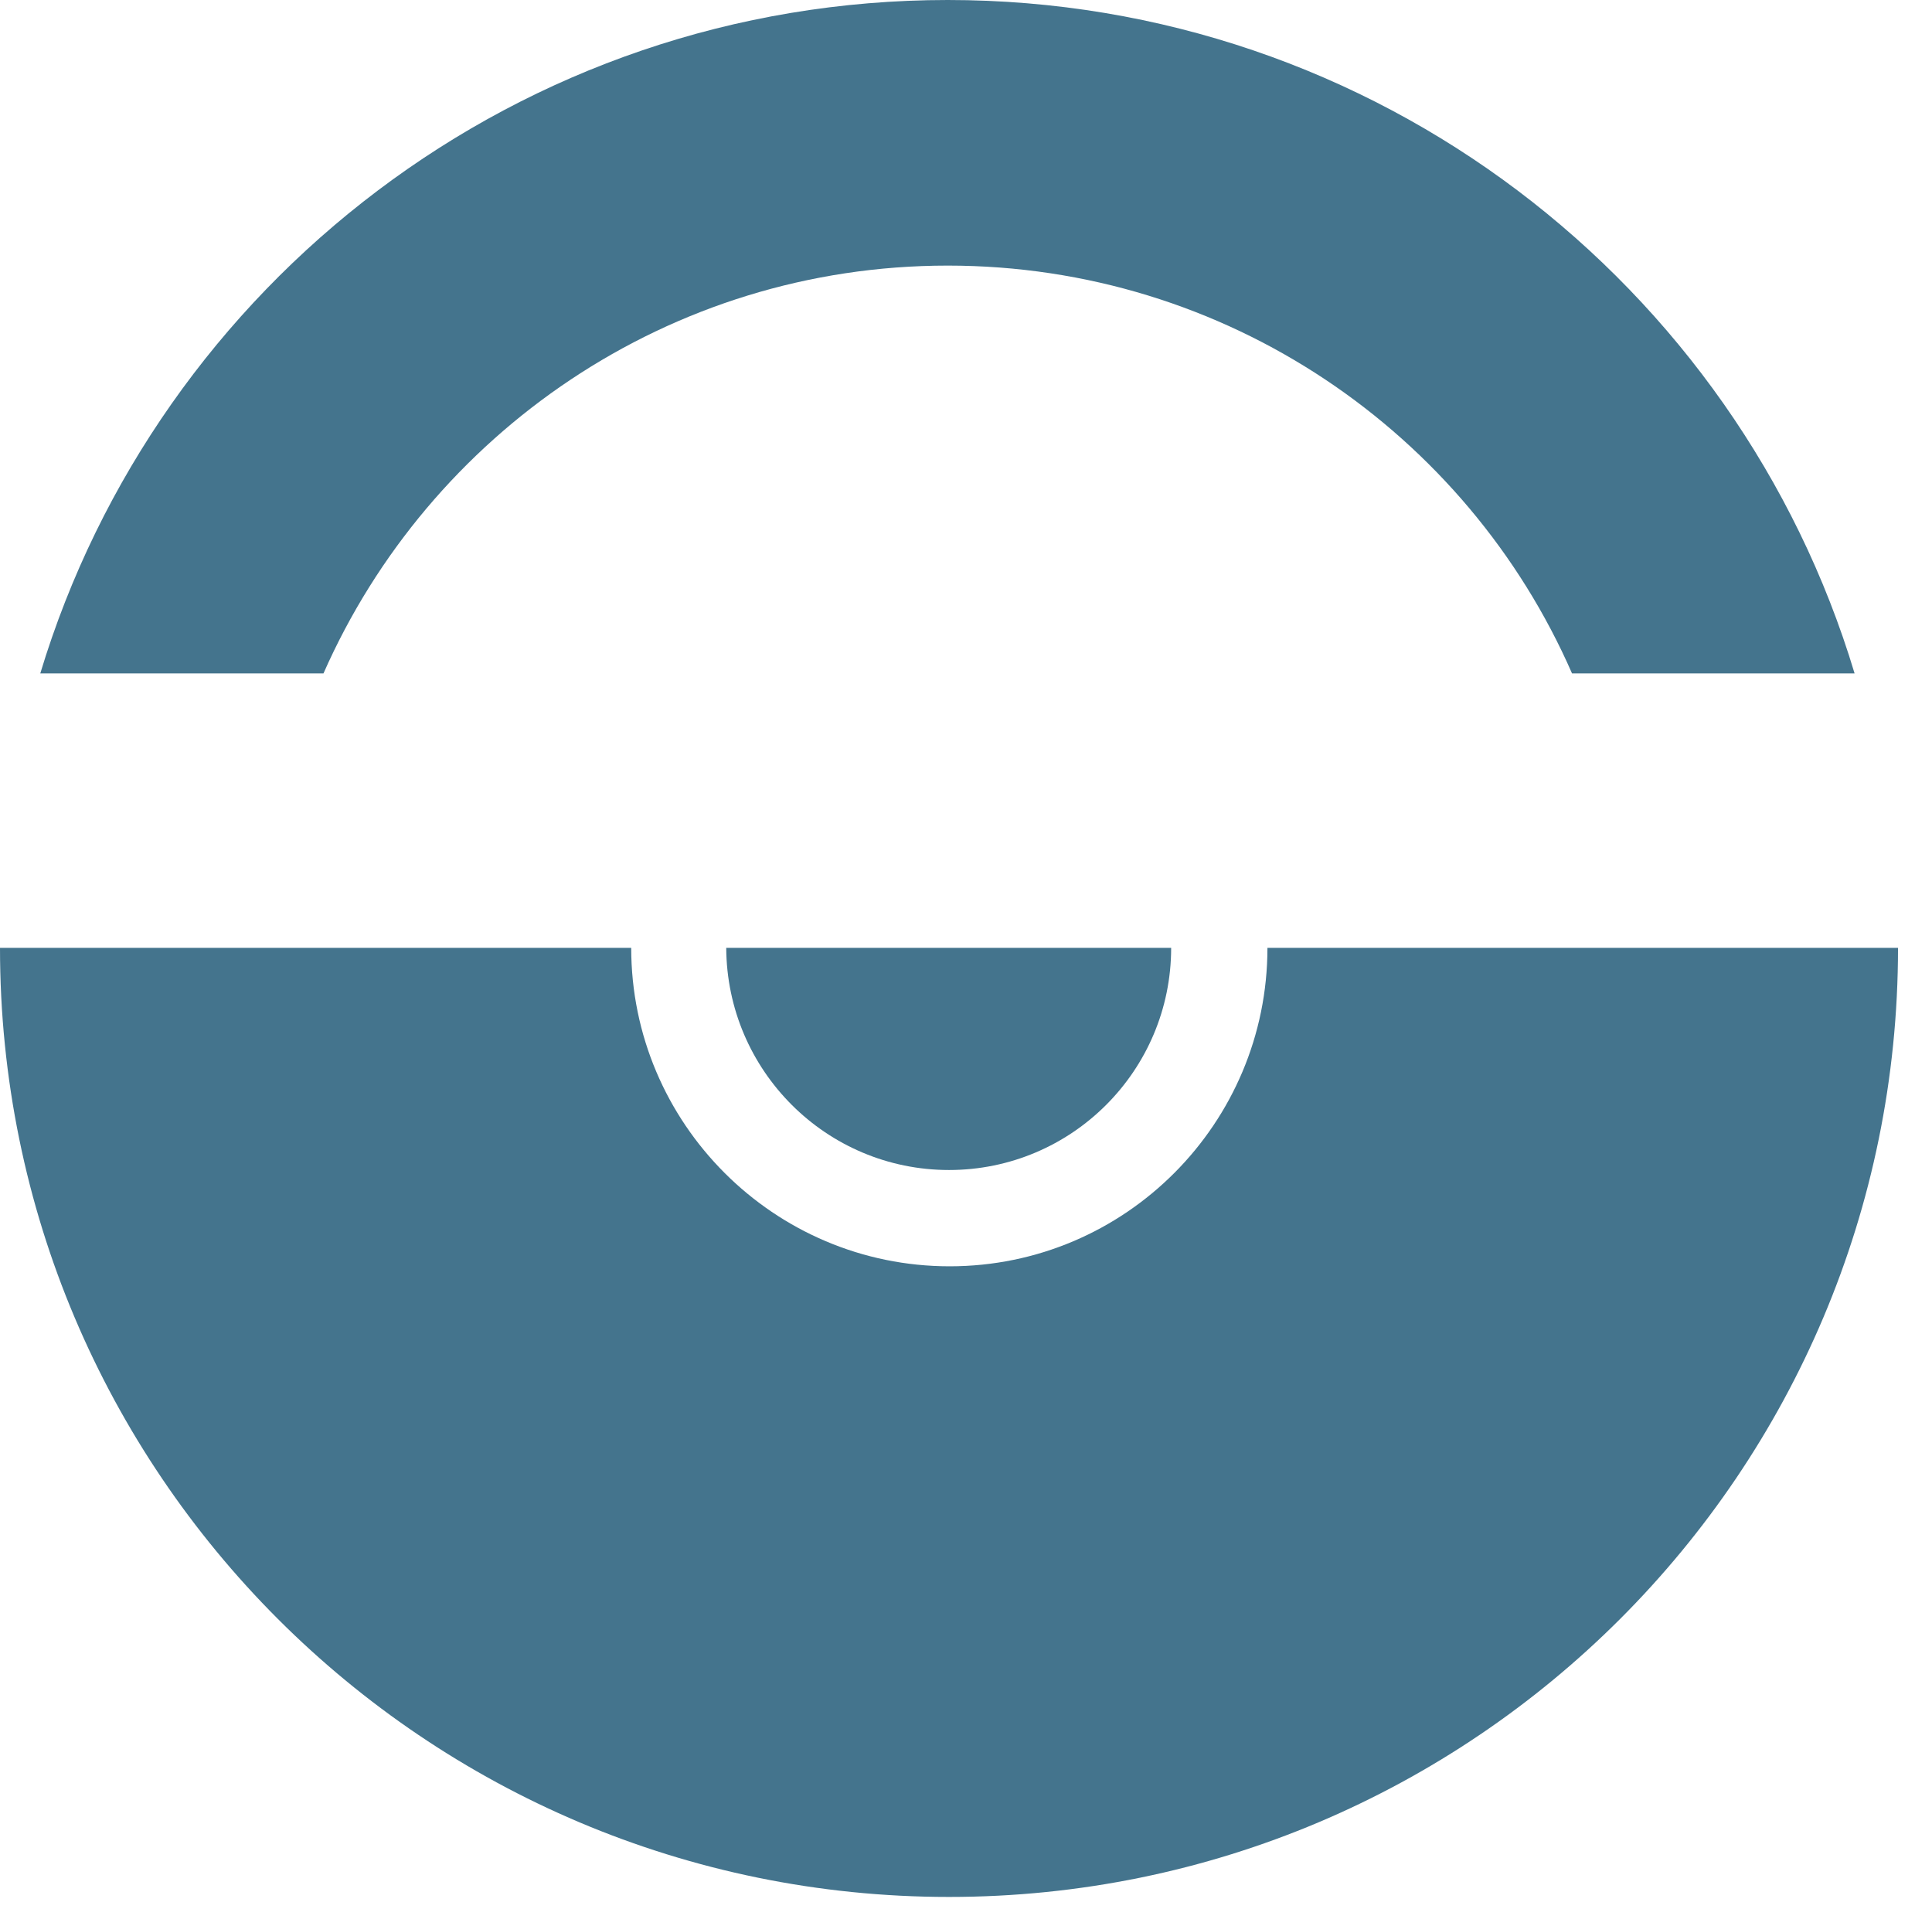
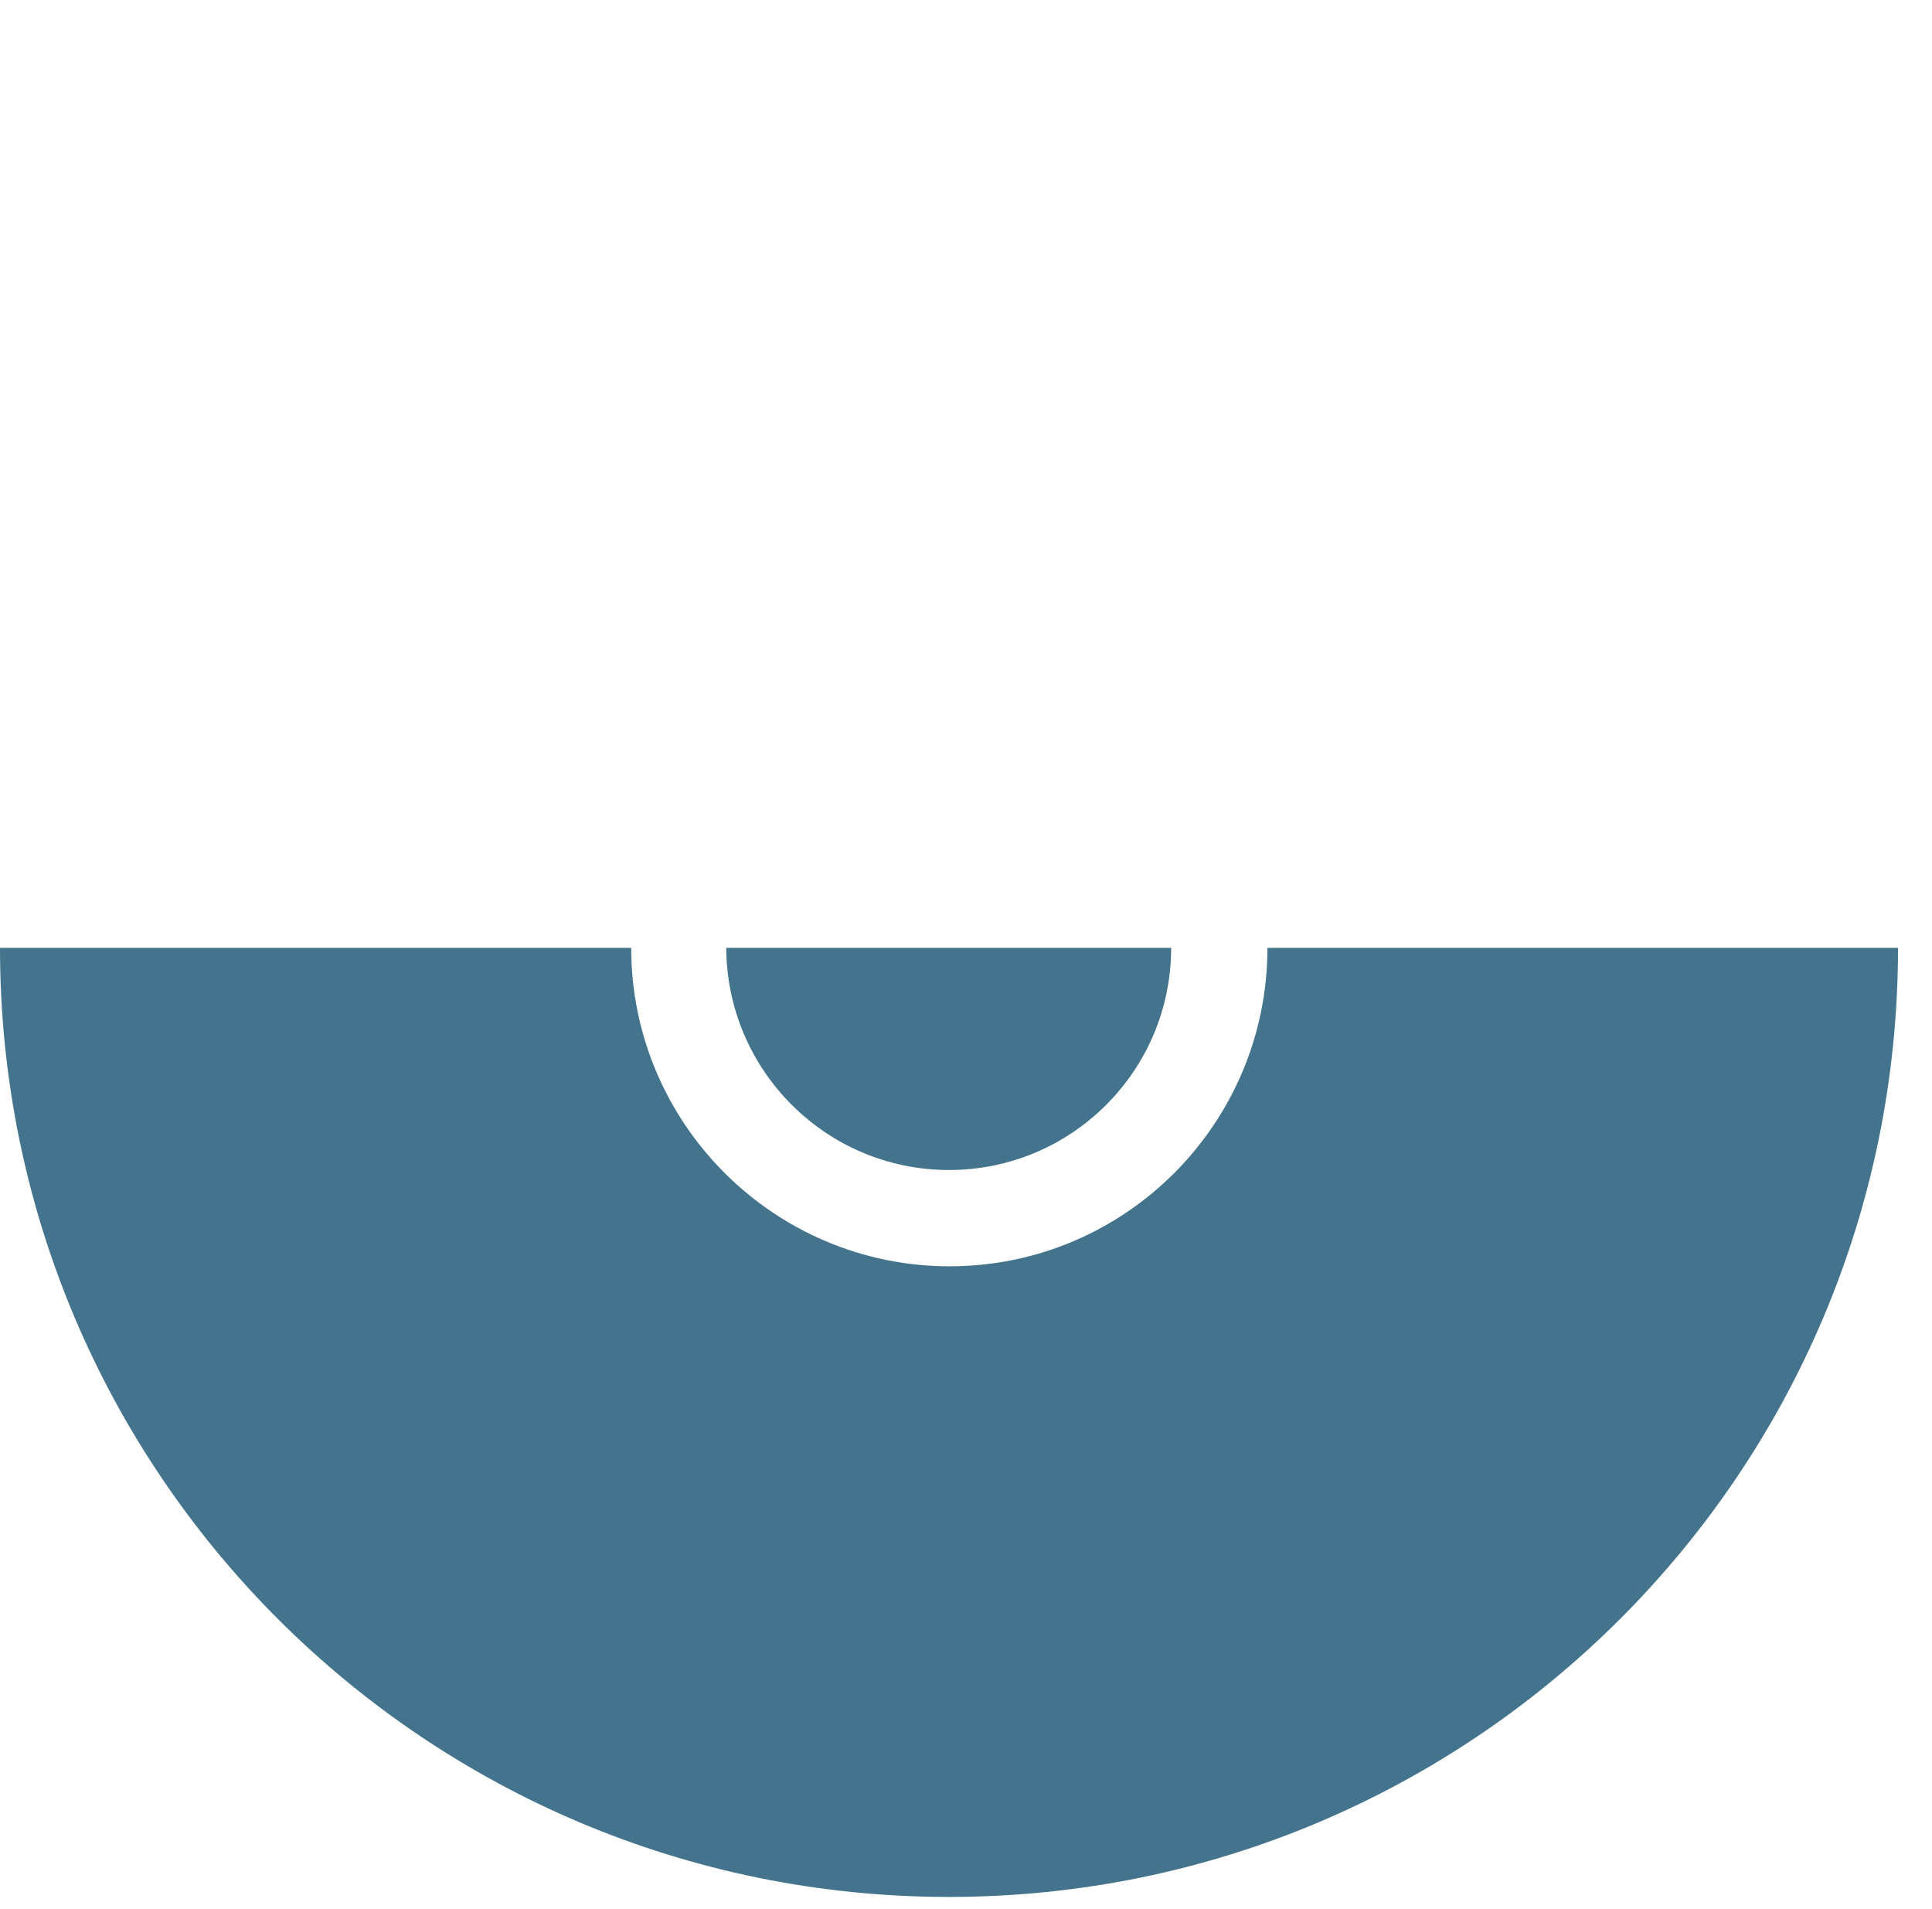
<svg xmlns="http://www.w3.org/2000/svg" version="1.1" id="Calque_1" x="0px" y="0px" width="307px" height="303.3px" viewBox="0 0 307 303.3" style="enable-background:new 0 0 307 303.3;" xml:space="preserve">
  <style type="text/css">
	.st0{fill:#44748D;}
</style>
  <g>
    <g>
      <path class="st0" d="M150.8,185.9c19.5,0,35.3-15.8,35.3-35.3h-70.7C115.5,170.1,131.3,185.9,150.8,185.9z" />
      <path class="st0" d="M201.4,150.6c0,27.9-22.6,50.6-50.5,50.6s-50.6-22.7-50.6-50.6H0c0,83.3,67.5,150.8,150.8,150.8    s150.8-67.5,150.8-150.8L201.4,150.6L201.4,150.6z" />
    </g>
-     <path class="st0" d="M51.4,107c16.8-38.1,54.9-64.8,99.2-64.8s82.5,26.6,99.2,64.8h44.9C276.1,45.1,218.6,0,150.6,0   S25.1,45.1,6.4,107H51.4z" />
  </g>
</svg>